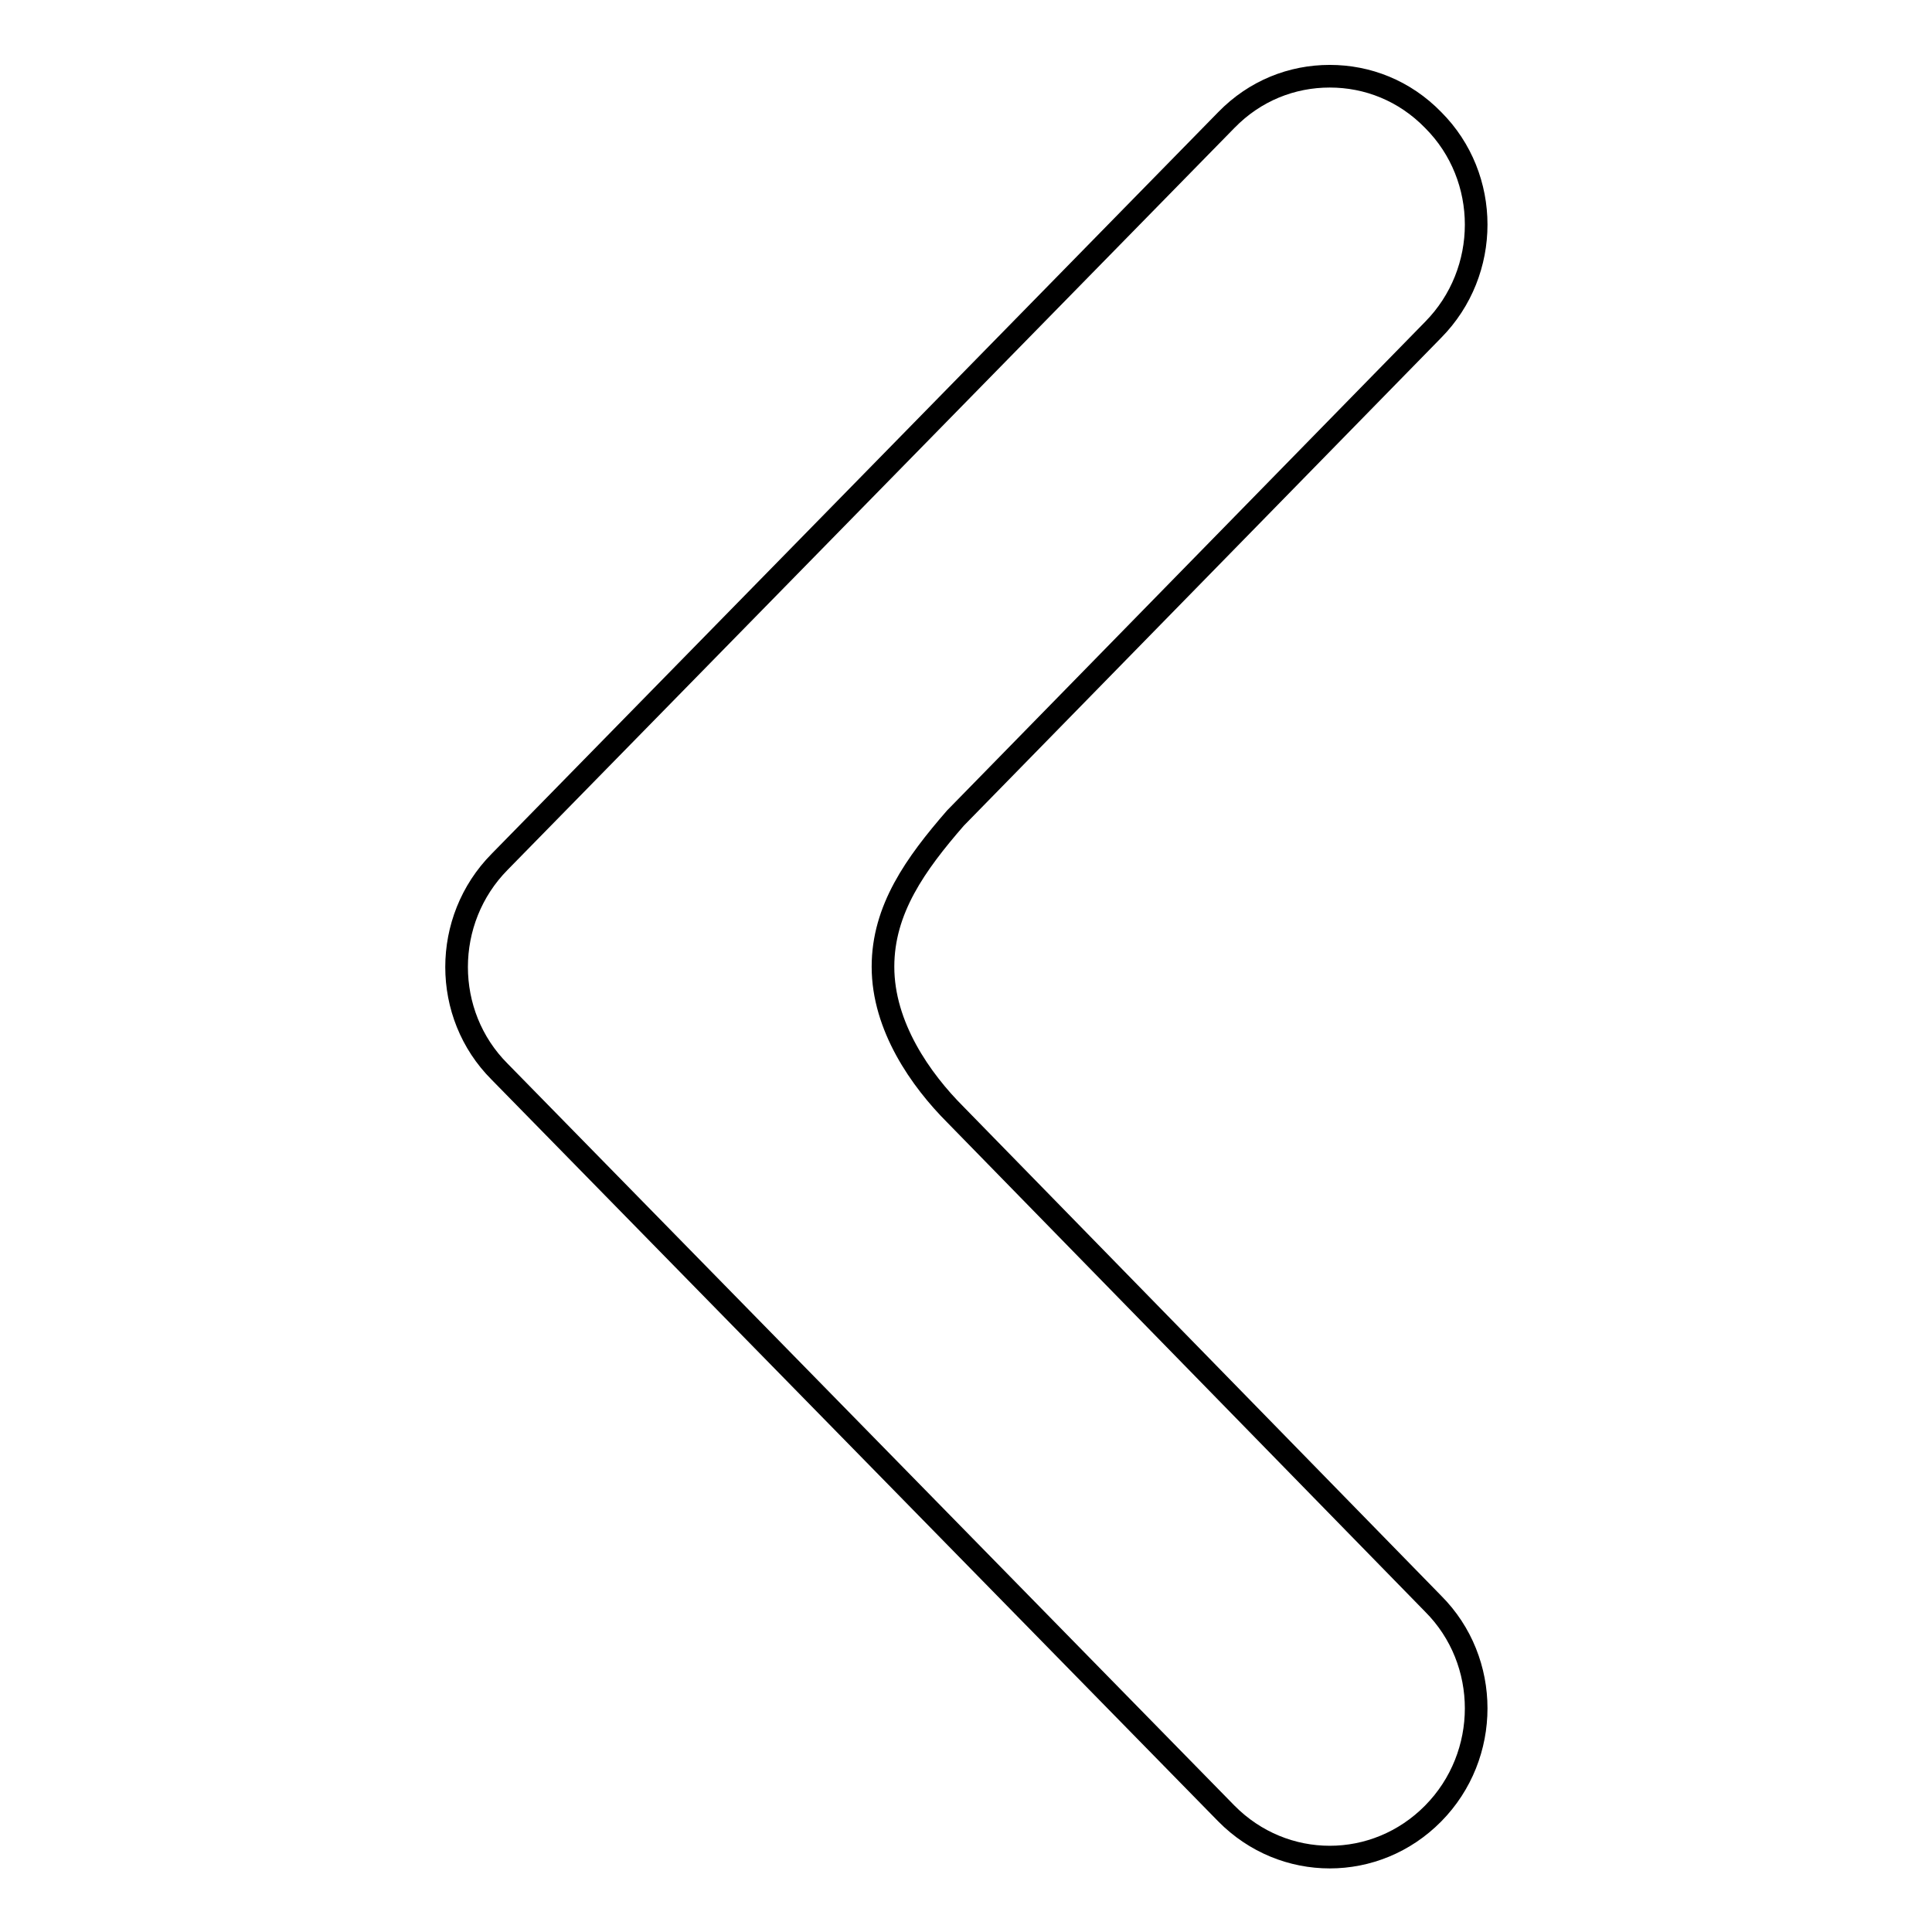
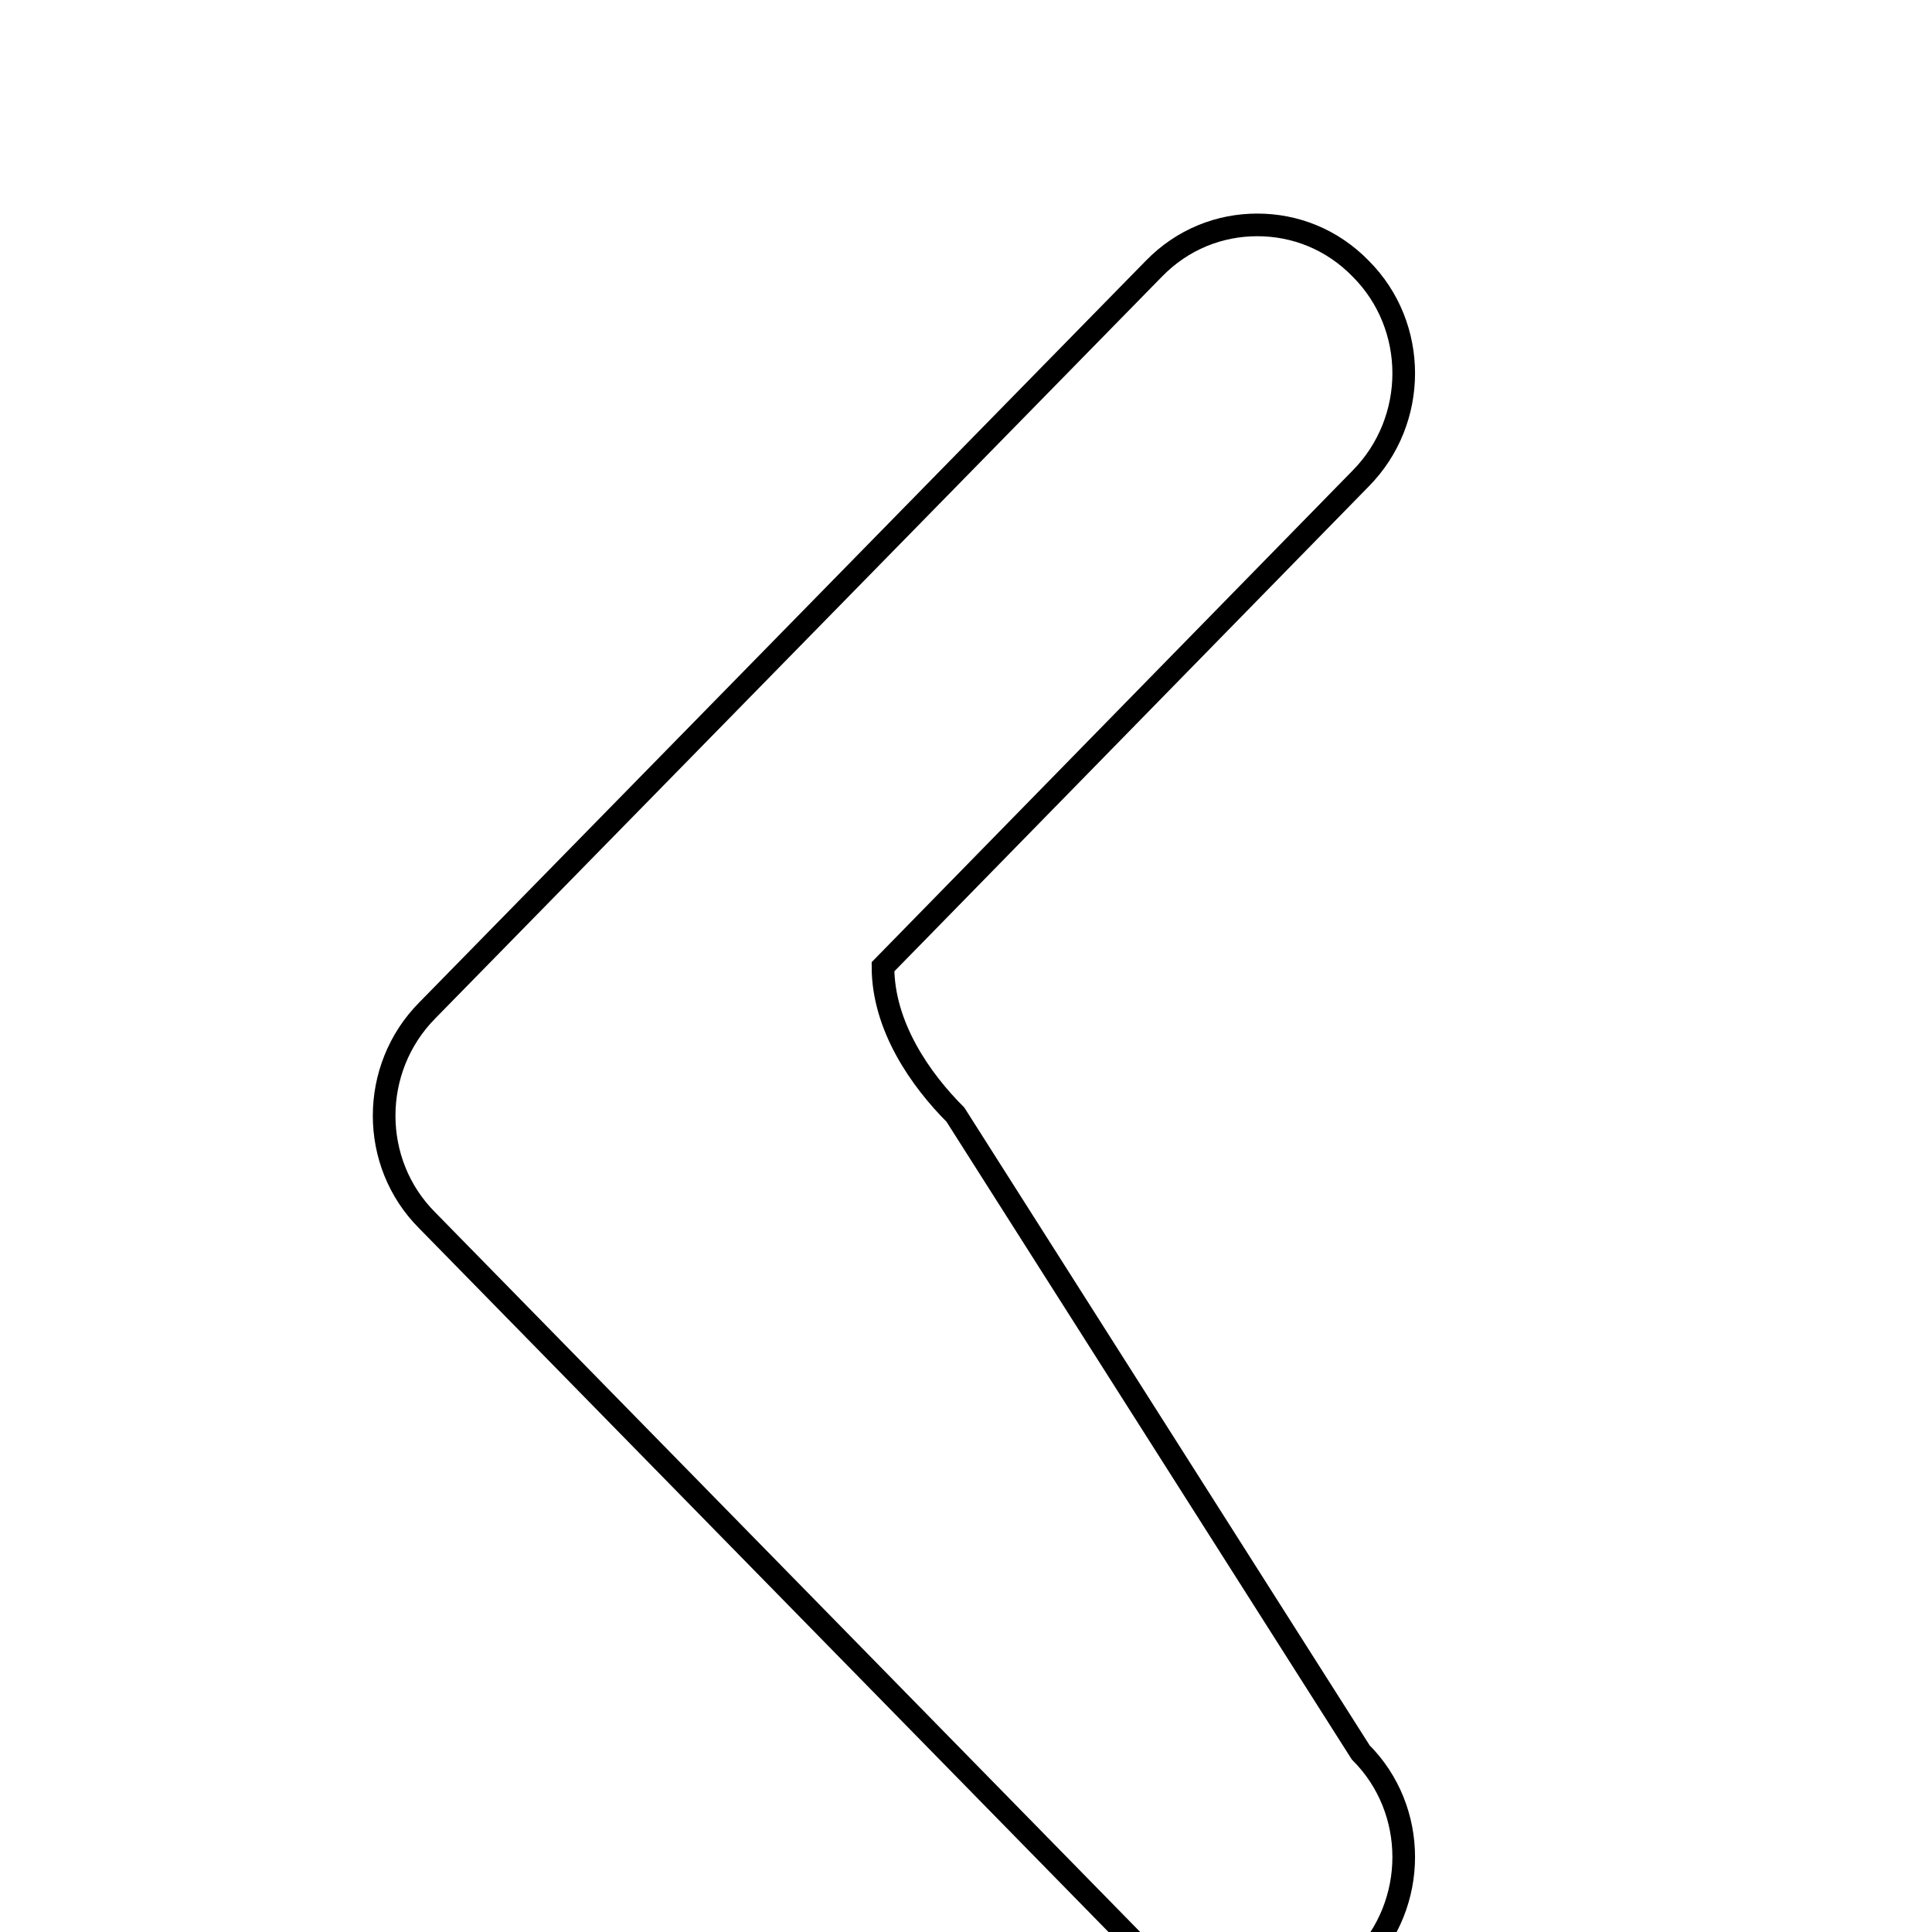
<svg xmlns="http://www.w3.org/2000/svg" version="1.1" x="0px" y="0px" viewBox="0 0 256 256" enable-background="new 0 0 256 256" xml:space="preserve">
  <g>
    <g>
-       <path stroke-width="3" fill-opacity="0" stroke="#000000" d="M126.6,147.7L126.6,147.7c-4.6-4.6-9.6-11.7-9.6-19.6c0-7.6,4.3-13.6,9.6-19.7l0,0l63.3-64.7c7.6-7.7,7.6-20.2,0-27.8c-3.8-3.9-8.7-5.8-13.7-5.8c-5,0-9.9,1.9-13.7,5.8l-96.3,98.3c-7.6,7.7-7.6,20.2,0,27.8l96.3,98.3c7.6,7.7,19.8,7.7,27.4,0c7.6-7.7,7.6-20.2,0-27.8L126.6,147.7z" />
+       <path stroke-width="3" fill-opacity="0" stroke="#000000" d="M126.6,147.7L126.6,147.7c-4.6-4.6-9.6-11.7-9.6-19.6l0,0l63.3-64.7c7.6-7.7,7.6-20.2,0-27.8c-3.8-3.9-8.7-5.8-13.7-5.8c-5,0-9.9,1.9-13.7,5.8l-96.3,98.3c-7.6,7.7-7.6,20.2,0,27.8l96.3,98.3c7.6,7.7,19.8,7.7,27.4,0c7.6-7.7,7.6-20.2,0-27.8L126.6,147.7z" />
    </g>
  </g>
</svg>